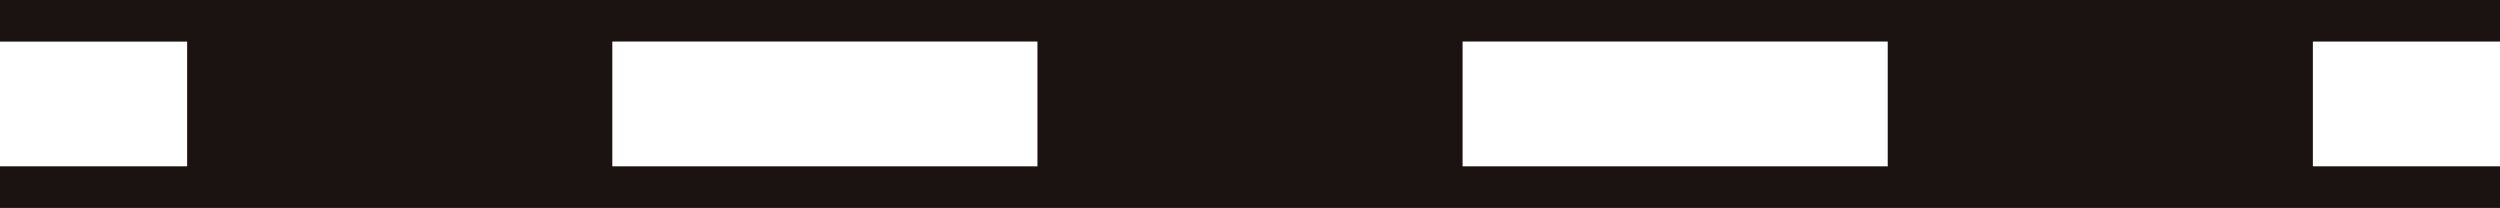
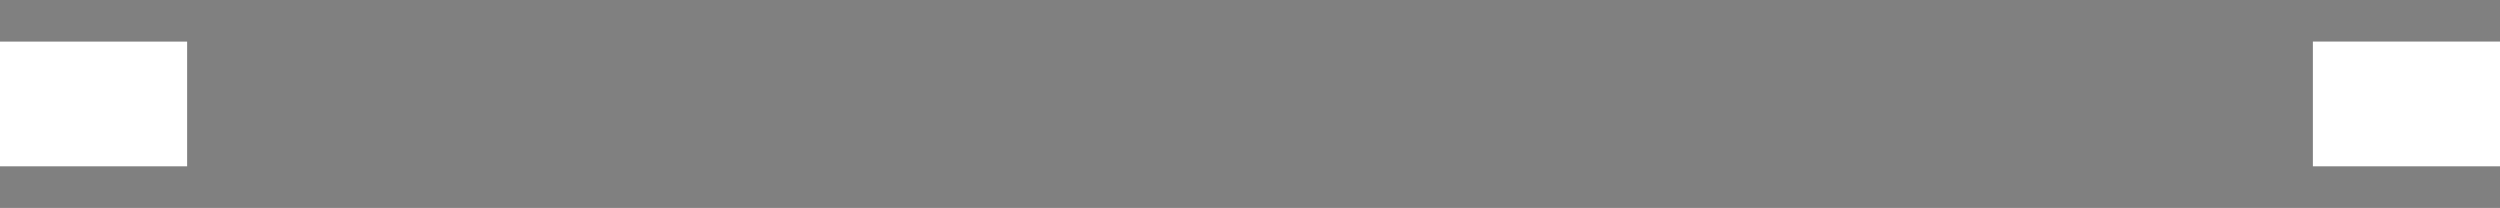
<svg xmlns="http://www.w3.org/2000/svg" width="72.423" height="6.023" viewBox="0 0 72.423 6.023">
  <rect x="0" y="0" width="72.423" height="6.023" fill="#808080" stroke="none" />
  <g id="グループ_580" data-name="グループ 580" transform="translate(-890.3 -783.498)">
-     <line id="線_19" data-name="線 19" x2="72.423" transform="translate(890.3 786.509)" fill="none" stroke="#1a1311" stroke-miterlimit="10" stroke-width="6.023" />
    <rect id="長方形_306" data-name="長方形 306" width="5.421" height="3.613" transform="translate(890.3 784.703)" fill="#fff" />
-     <path id="パス_1852" data-name="パス 1852" d="M54.686,8.519H42.37V4.905H54.686Zm-24.632,0H17.738V4.905H30.054Z" transform="translate(890.3 779.797)" fill="#fff" />
    <rect id="長方形_307" data-name="長方形 307" width="5.421" height="3.614" transform="translate(957.302 784.702)" fill="#fff" />
  </g>
</svg>